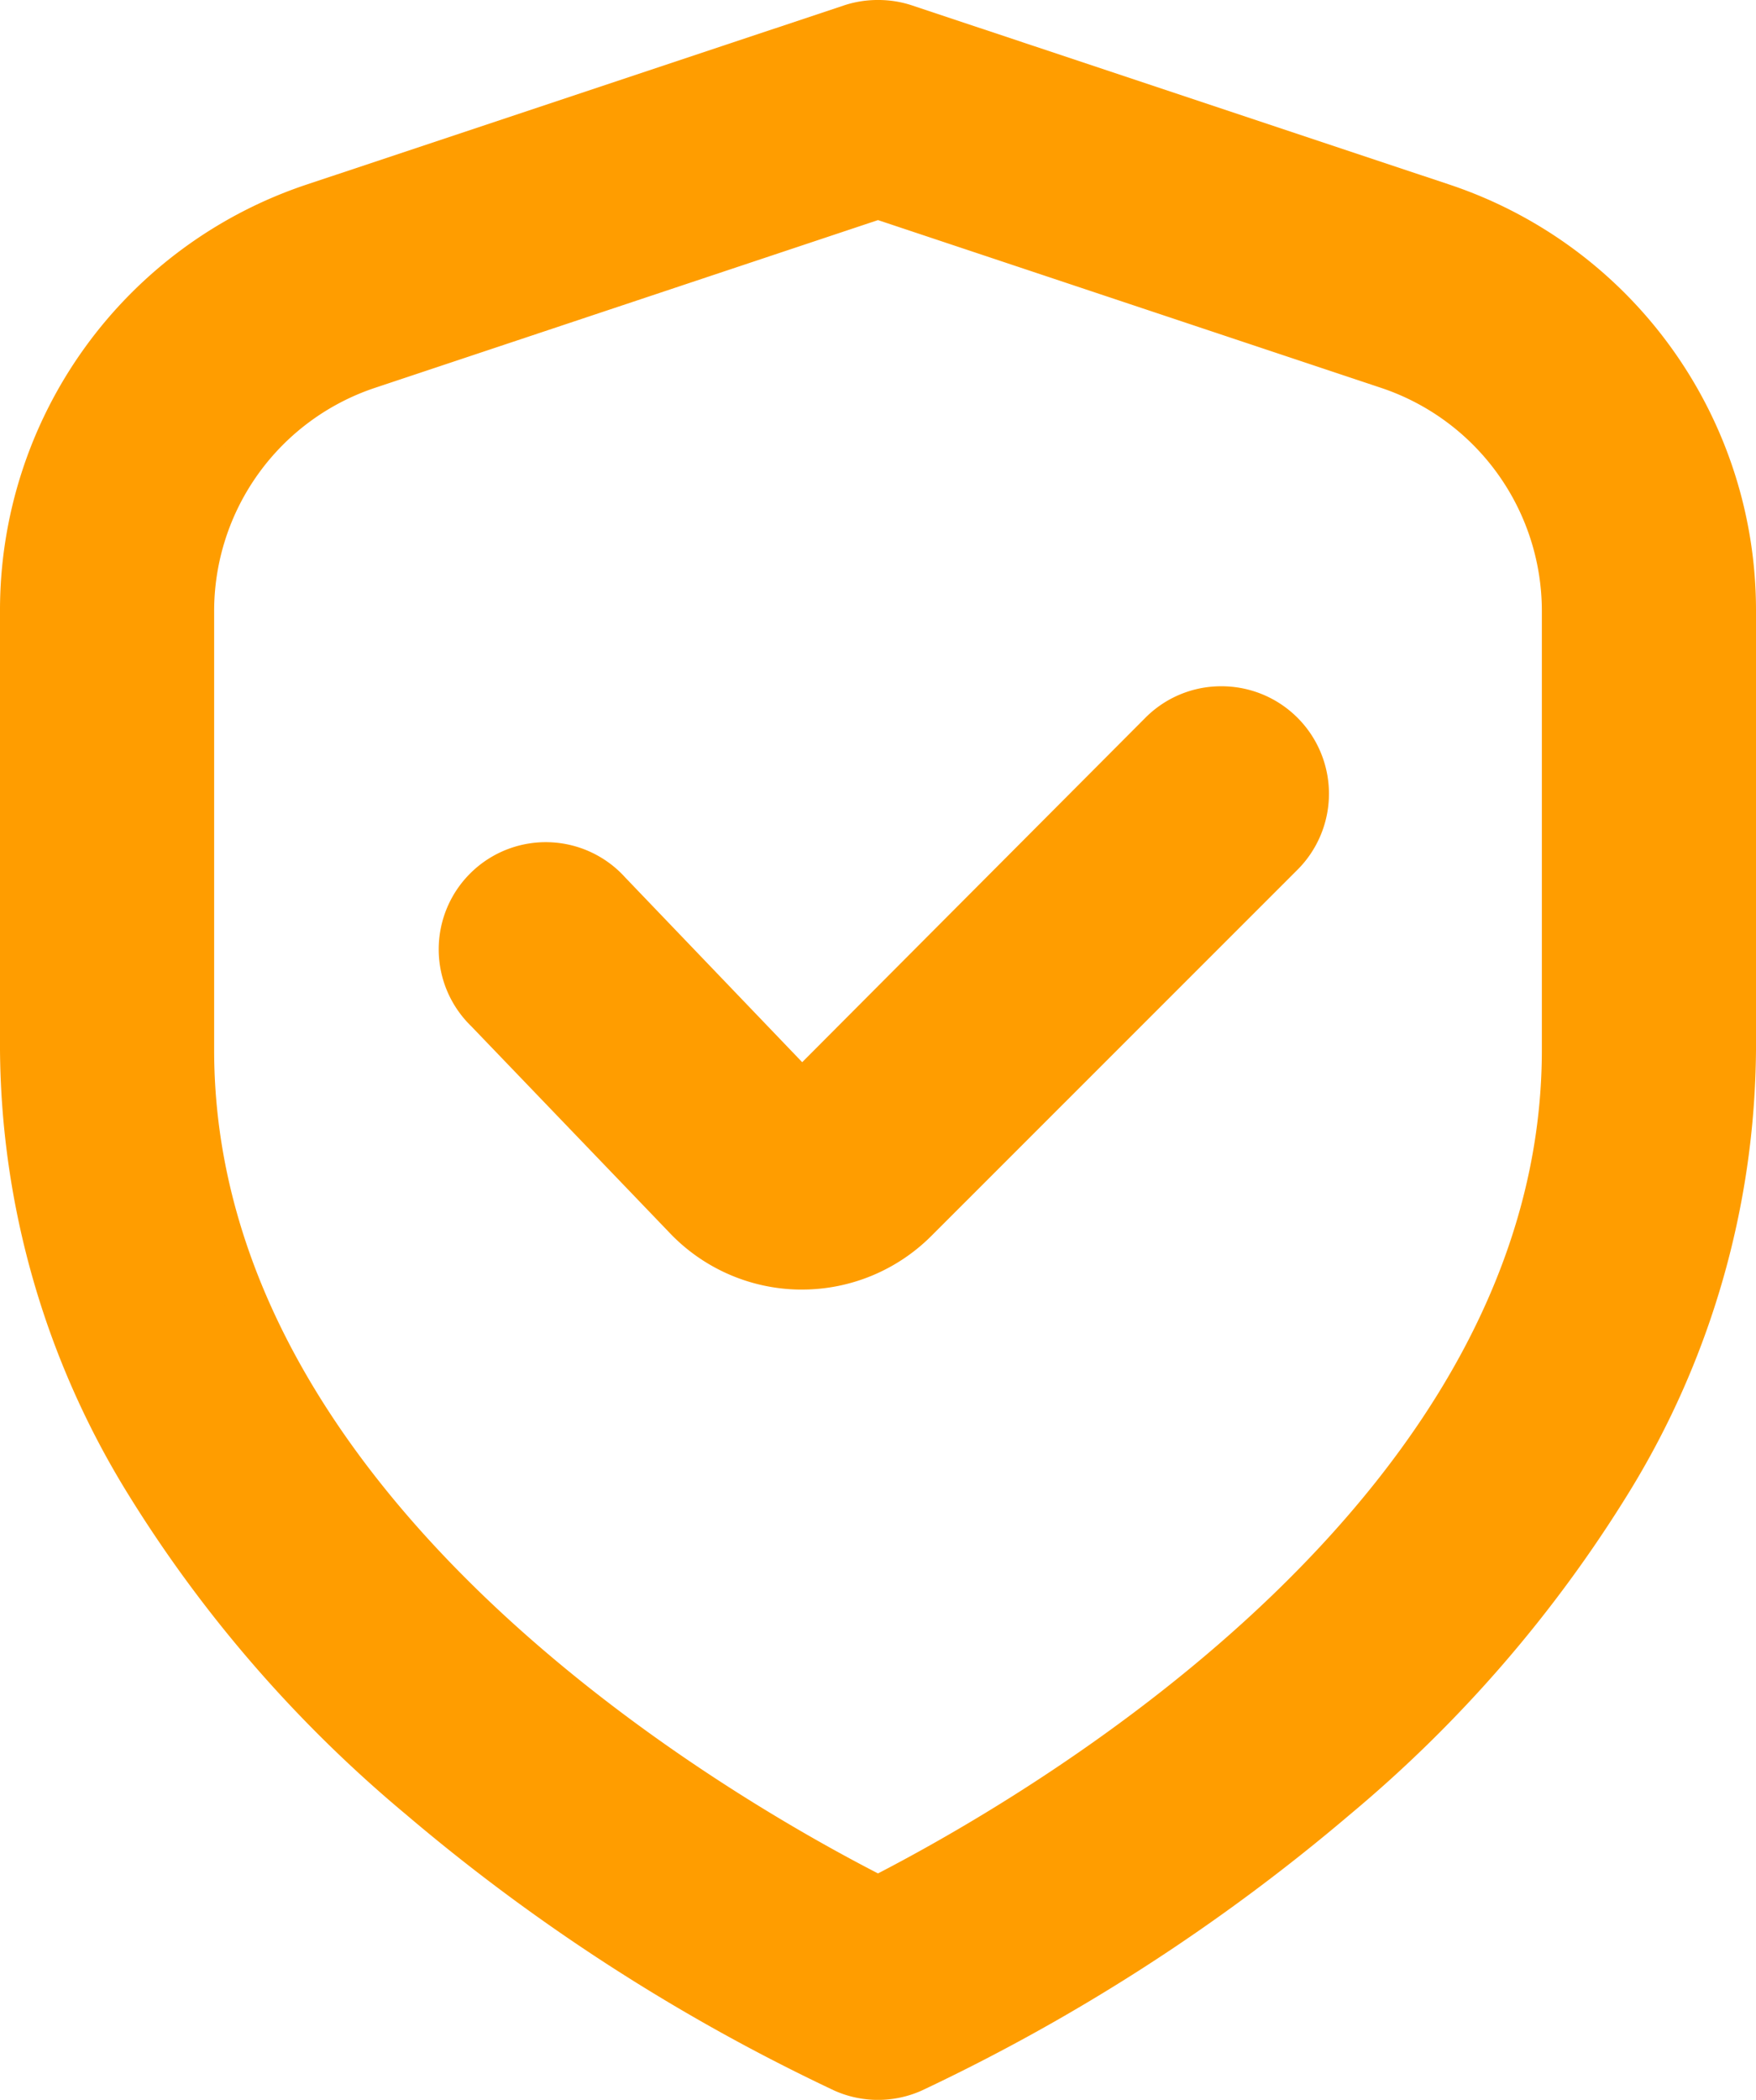
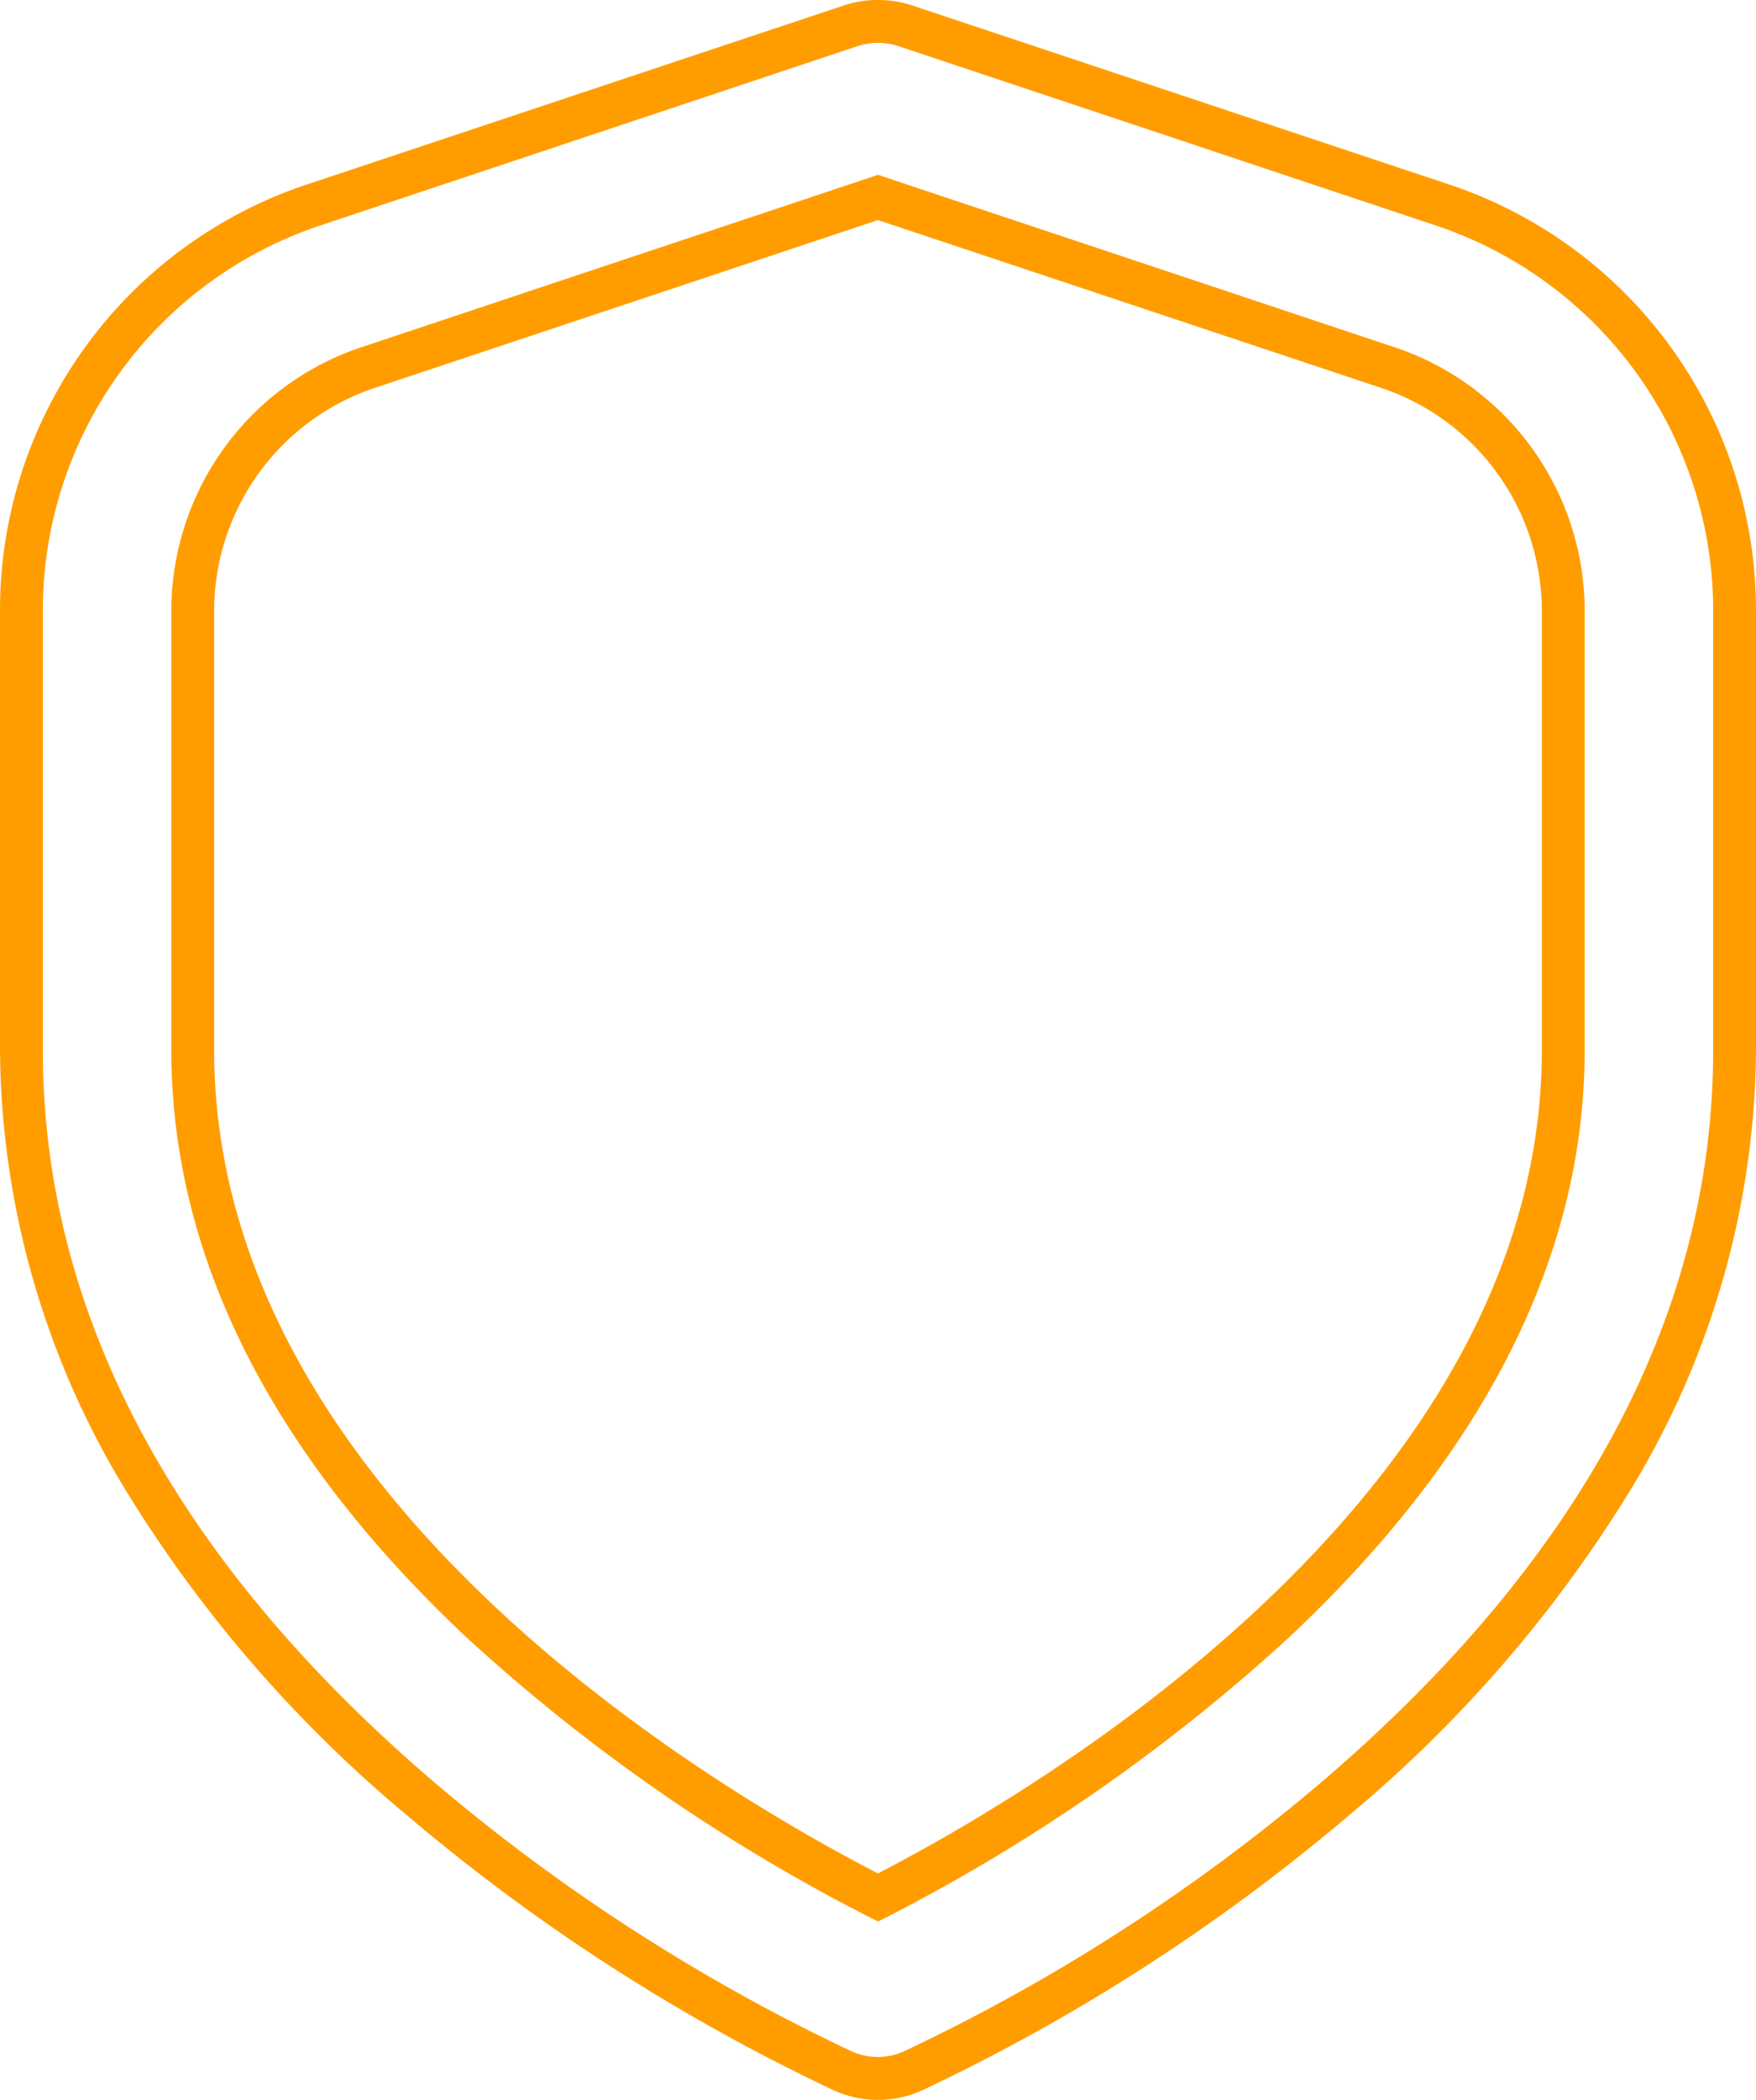
<svg xmlns="http://www.w3.org/2000/svg" width="20.5" height="24.5" viewBox="0 0 20.5 24.5">
  <g id="icon-security" transform="translate(-1.75 0.25)">
-     <path id="Caminho_101" data-name="Caminho 101" d="M18.581,2.14,12.316.051a1,1,0,0,0-.632,0L5.419,2.14A4.993,4.993,0,0,0,2,6.883V12c0,7.563,9.2,11.74,9.594,11.914a1,1,0,0,0,.812,0C12.8,23.74,22,19.563,22,12V6.883A4.993,4.993,0,0,0,18.581,2.14ZM20,12c0,5.455-6.319,9.033-8,9.889-1.683-.853-8-4.42-8-9.889V6.883A3,3,0,0,1,6.052,4.037L12,2.054l5.948,1.983A3,3,0,0,1,20,6.883Z" fill="#ff9d00" />
    <path id="Caminho_101_-_Contorno" data-name="Caminho 101 - Contorno" d="M12-.25a1.248,1.248,0,0,1,.4.064L18.66,1.9a5.235,5.235,0,0,1,3.59,4.98V12a9.981,9.981,0,0,1-1.479,5.156,15.413,15.413,0,0,1-3.258,3.762,22.588,22.588,0,0,1-5.006,3.225,1.25,1.25,0,0,1-1.014,0,22.589,22.589,0,0,1-5.006-3.225,15.413,15.413,0,0,1-3.258-3.762A9.981,9.981,0,0,1,1.75,12V6.883A5.235,5.235,0,0,1,5.34,1.9L11.6-.186A1.248,1.248,0,0,1,12-.25Zm0,24a.745.745,0,0,0,.3-.065,22.028,22.028,0,0,0,4.884-3.148C20.215,17.946,21.75,15.074,21.75,12V6.883A4.736,4.736,0,0,0,18.5,2.377L12.237.288a.754.754,0,0,0-.474,0L5.5,2.377A4.736,4.736,0,0,0,2.25,6.883V12c0,3.074,1.535,5.946,4.562,8.538a22.028,22.028,0,0,0,4.883,3.147A.746.746,0,0,0,12,23.75ZM12,1.79,18.027,3.8A3.246,3.246,0,0,1,20.25,6.883V12c0,2.394-1.16,4.7-3.448,6.851a21.313,21.313,0,0,1-4.688,3.261L12,22.169l-.113-.057A21.18,21.18,0,0,1,7.2,18.858C4.91,16.708,3.75,14.4,3.75,12V6.883A3.246,3.246,0,0,1,5.973,3.8Zm0,19.818c1.965-1.018,7.75-4.457,7.75-9.608V6.883a2.746,2.746,0,0,0-1.881-2.609L12,2.318,6.131,4.274A2.746,2.746,0,0,0,4.25,6.883V12C4.25,17.168,10.035,20.595,12,21.608Z" fill="#ff9d00" />
-     <path id="Caminho_102" data-name="Caminho 102" d="M15.3,8.3l-4.188,4.2L8.868,10.16a1,1,0,1,0-1.441,1.386l2.306,2.4a1.872,1.872,0,0,0,1.345.6h.033a1.873,1.873,0,0,0,1.335-.553l4.272-4.272A1,1,0,1,0,15.3,8.3Z" fill="#ff9d00" />
-     <path id="Caminho_102_-_Contorno" data-name="Caminho 102 - Contorno" d="M16.009,7.757h0A1.254,1.254,0,0,1,16.895,9.9L12.623,14.17a2.137,2.137,0,0,1-1.506.626h-.039a2.134,2.134,0,0,1-1.528-.68l-2.3-2.394a1.25,1.25,0,1,1,1.8-1.733l2.065,2.154,4.007-4.019A1.246,1.246,0,0,1,16.009,7.757ZM11.117,14.3a1.634,1.634,0,0,0,1.151-.479l4.273-4.273a.754.754,0,0,0-.532-1.287h0a.749.749,0,0,0-.532.22l-4.368,4.381L8.684,10.329A.75.75,0,1,0,7.6,11.368l0,0,2.306,2.4a1.632,1.632,0,0,0,1.169.523h.035Z" fill="#ff9d00" />
  </g>
</svg>